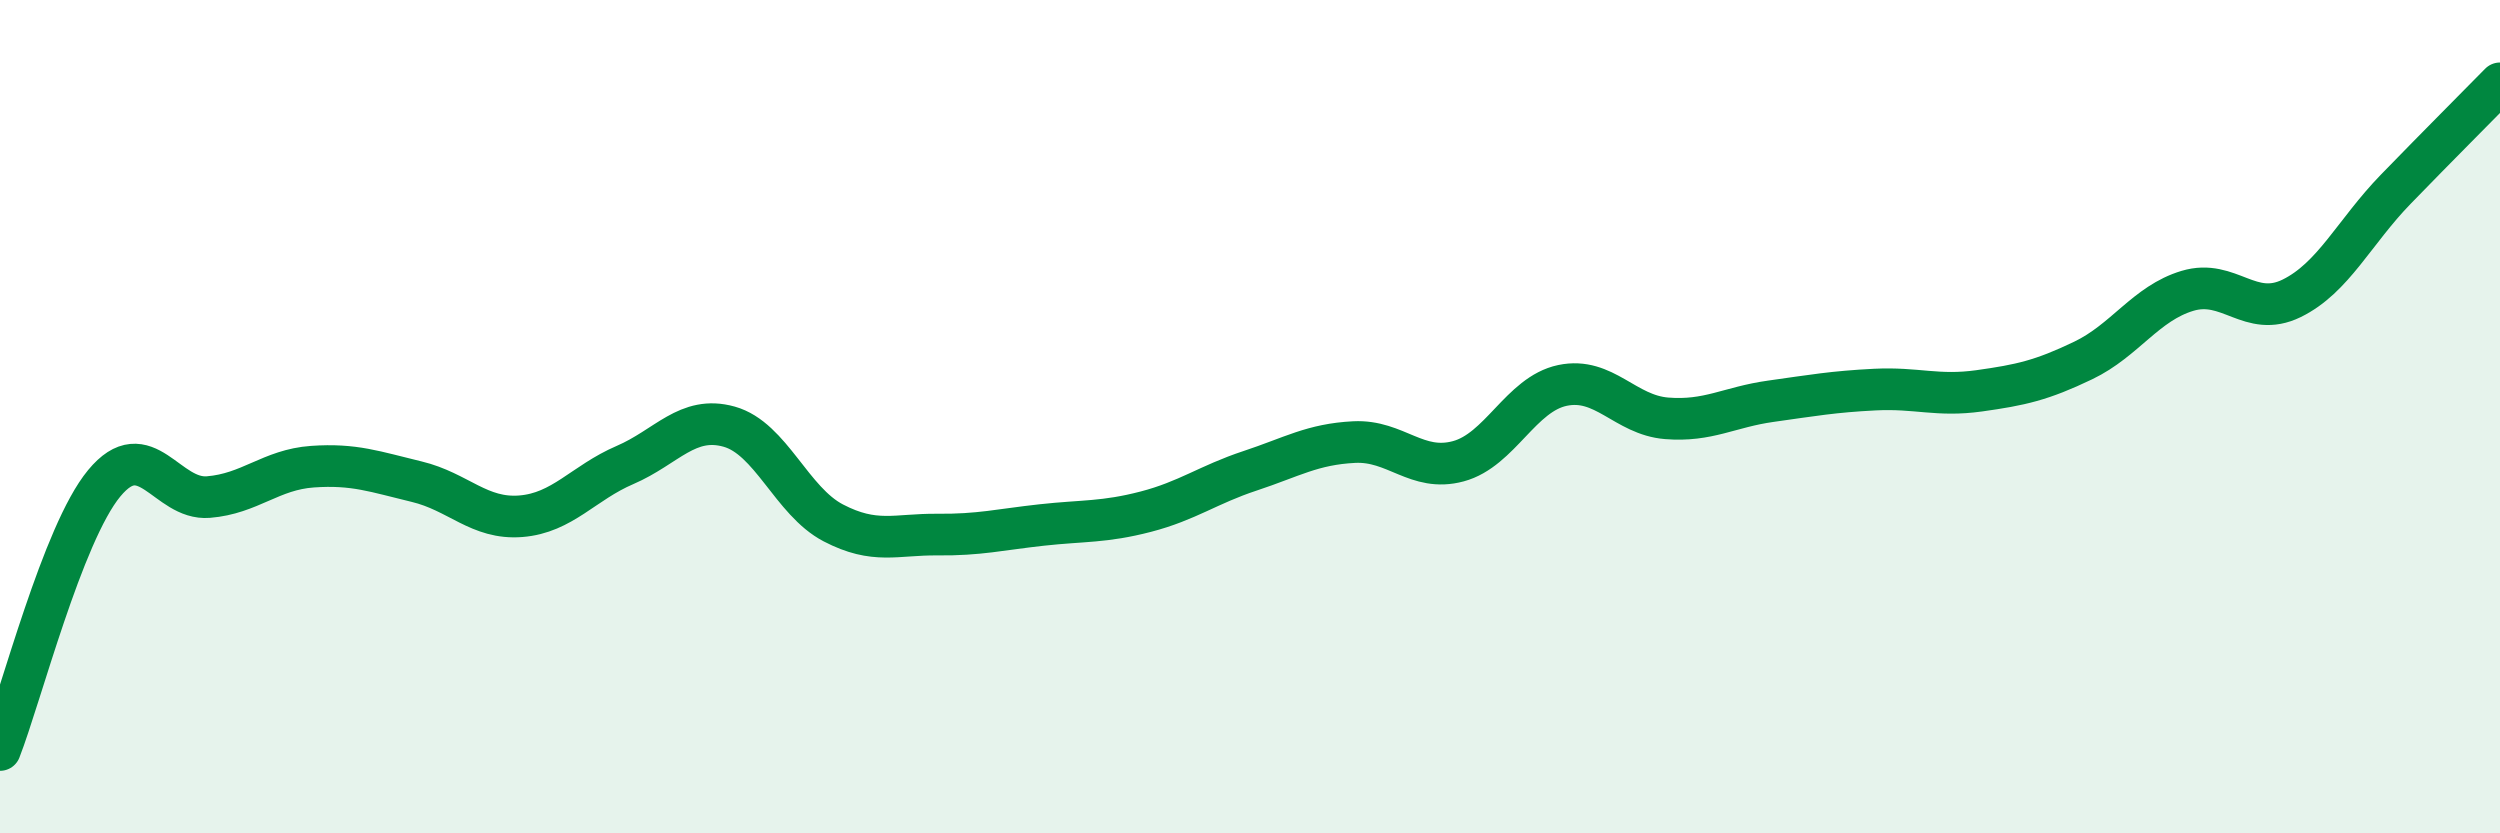
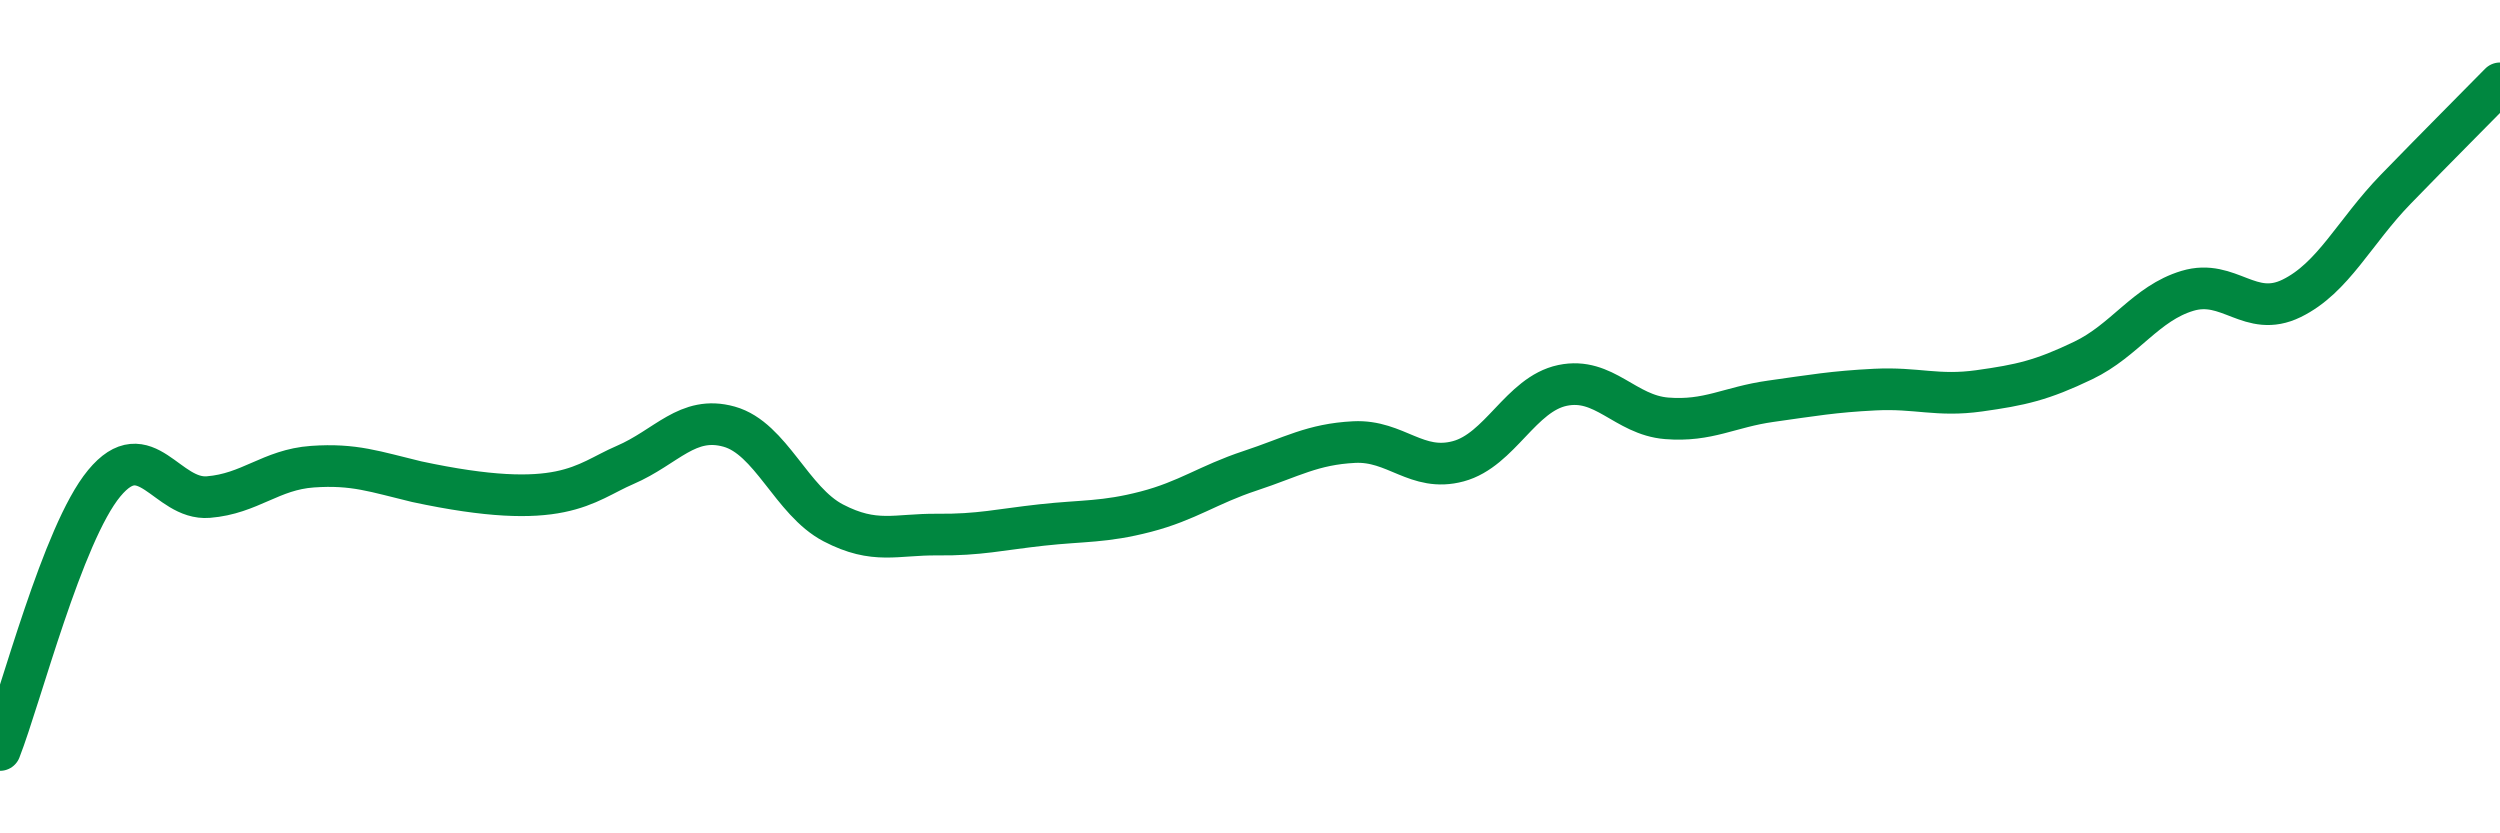
<svg xmlns="http://www.w3.org/2000/svg" width="60" height="20" viewBox="0 0 60 20">
-   <path d="M 0,18 C 0.5,16.72 1.5,12.81 2.5,11.6 C 3.5,10.39 4,12.01 5,11.93 C 6,11.85 6.5,11.27 7.5,11.2 C 8.5,11.13 9,11.32 10,11.56 C 11,11.8 11.5,12.47 12.5,12.39 C 13.5,12.31 14,11.59 15,11.16 C 16,10.73 16.5,9.96 17.5,10.24 C 18.5,10.52 19,12.03 20,12.55 C 21,13.07 21.5,12.82 22.5,12.83 C 23.5,12.84 24,12.71 25,12.6 C 26,12.49 26.5,12.54 27.5,12.28 C 28.5,12.02 29,11.63 30,11.3 C 31,10.97 31.5,10.66 32.5,10.61 C 33.5,10.56 34,11.34 35,11.07 C 36,10.8 36.5,9.46 37.5,9.25 C 38.5,9.04 39,9.96 40,10.04 C 41,10.12 41.5,9.77 42.5,9.63 C 43.5,9.49 44,9.4 45,9.35 C 46,9.3 46.5,9.52 47.5,9.38 C 48.5,9.24 49,9.13 50,8.65 C 51,8.17 51.5,7.28 52.5,6.98 C 53.5,6.68 54,7.65 55,7.16 C 56,6.67 56.5,5.57 57.5,4.54 C 58.5,3.51 59.5,2.51 60,2L60 20L0 20Z" fill="#008740" opacity="0.1" stroke-linecap="round" stroke-linejoin="round" />
-   <path d="M 0,18 C 0.5,16.72 1.5,12.81 2.5,11.6 C 3.5,10.39 4,12.01 5,11.93 C 6,11.85 6.5,11.27 7.5,11.2 C 8.5,11.13 9,11.32 10,11.56 C 11,11.8 11.5,12.47 12.5,12.39 C 13.5,12.31 14,11.59 15,11.16 C 16,10.73 16.5,9.96 17.5,10.24 C 18.5,10.52 19,12.03 20,12.55 C 21,13.07 21.5,12.82 22.5,12.83 C 23.5,12.84 24,12.71 25,12.6 C 26,12.49 26.5,12.54 27.5,12.28 C 28.5,12.02 29,11.63 30,11.3 C 31,10.97 31.5,10.66 32.5,10.61 C 33.5,10.56 34,11.34 35,11.07 C 36,10.8 36.5,9.46 37.5,9.25 C 38.5,9.04 39,9.96 40,10.04 C 41,10.12 41.5,9.77 42.5,9.63 C 43.5,9.49 44,9.4 45,9.35 C 46,9.3 46.5,9.52 47.5,9.38 C 48.5,9.24 49,9.13 50,8.65 C 51,8.17 51.5,7.28 52.5,6.98 C 53.5,6.68 54,7.65 55,7.16 C 56,6.67 56.5,5.57 57.5,4.54 C 58.5,3.51 59.5,2.51 60,2" stroke="#008740" stroke-width="1" fill="none" stroke-linecap="round" stroke-linejoin="round" />
+   <path d="M 0,18 C 0.5,16.72 1.5,12.81 2.5,11.6 C 3.5,10.39 4,12.01 5,11.93 C 6,11.85 6.5,11.27 7.5,11.2 C 8.5,11.13 9,11.32 10,11.56 C 13.5,12.31 14,11.59 15,11.16 C 16,10.73 16.5,9.96 17.5,10.24 C 18.5,10.52 19,12.03 20,12.55 C 21,13.07 21.5,12.82 22.5,12.83 C 23.5,12.84 24,12.71 25,12.6 C 26,12.49 26.5,12.54 27.5,12.28 C 28.5,12.02 29,11.63 30,11.3 C 31,10.97 31.5,10.66 32.5,10.61 C 33.5,10.56 34,11.34 35,11.07 C 36,10.8 36.5,9.46 37.5,9.25 C 38.5,9.04 39,9.96 40,10.04 C 41,10.12 41.5,9.77 42.5,9.63 C 43.5,9.49 44,9.4 45,9.35 C 46,9.3 46.5,9.52 47.5,9.38 C 48.5,9.24 49,9.13 50,8.65 C 51,8.17 51.5,7.28 52.5,6.98 C 53.5,6.68 54,7.65 55,7.16 C 56,6.67 56.5,5.57 57.5,4.54 C 58.5,3.51 59.5,2.51 60,2" stroke="#008740" stroke-width="1" fill="none" stroke-linecap="round" stroke-linejoin="round" />
</svg>